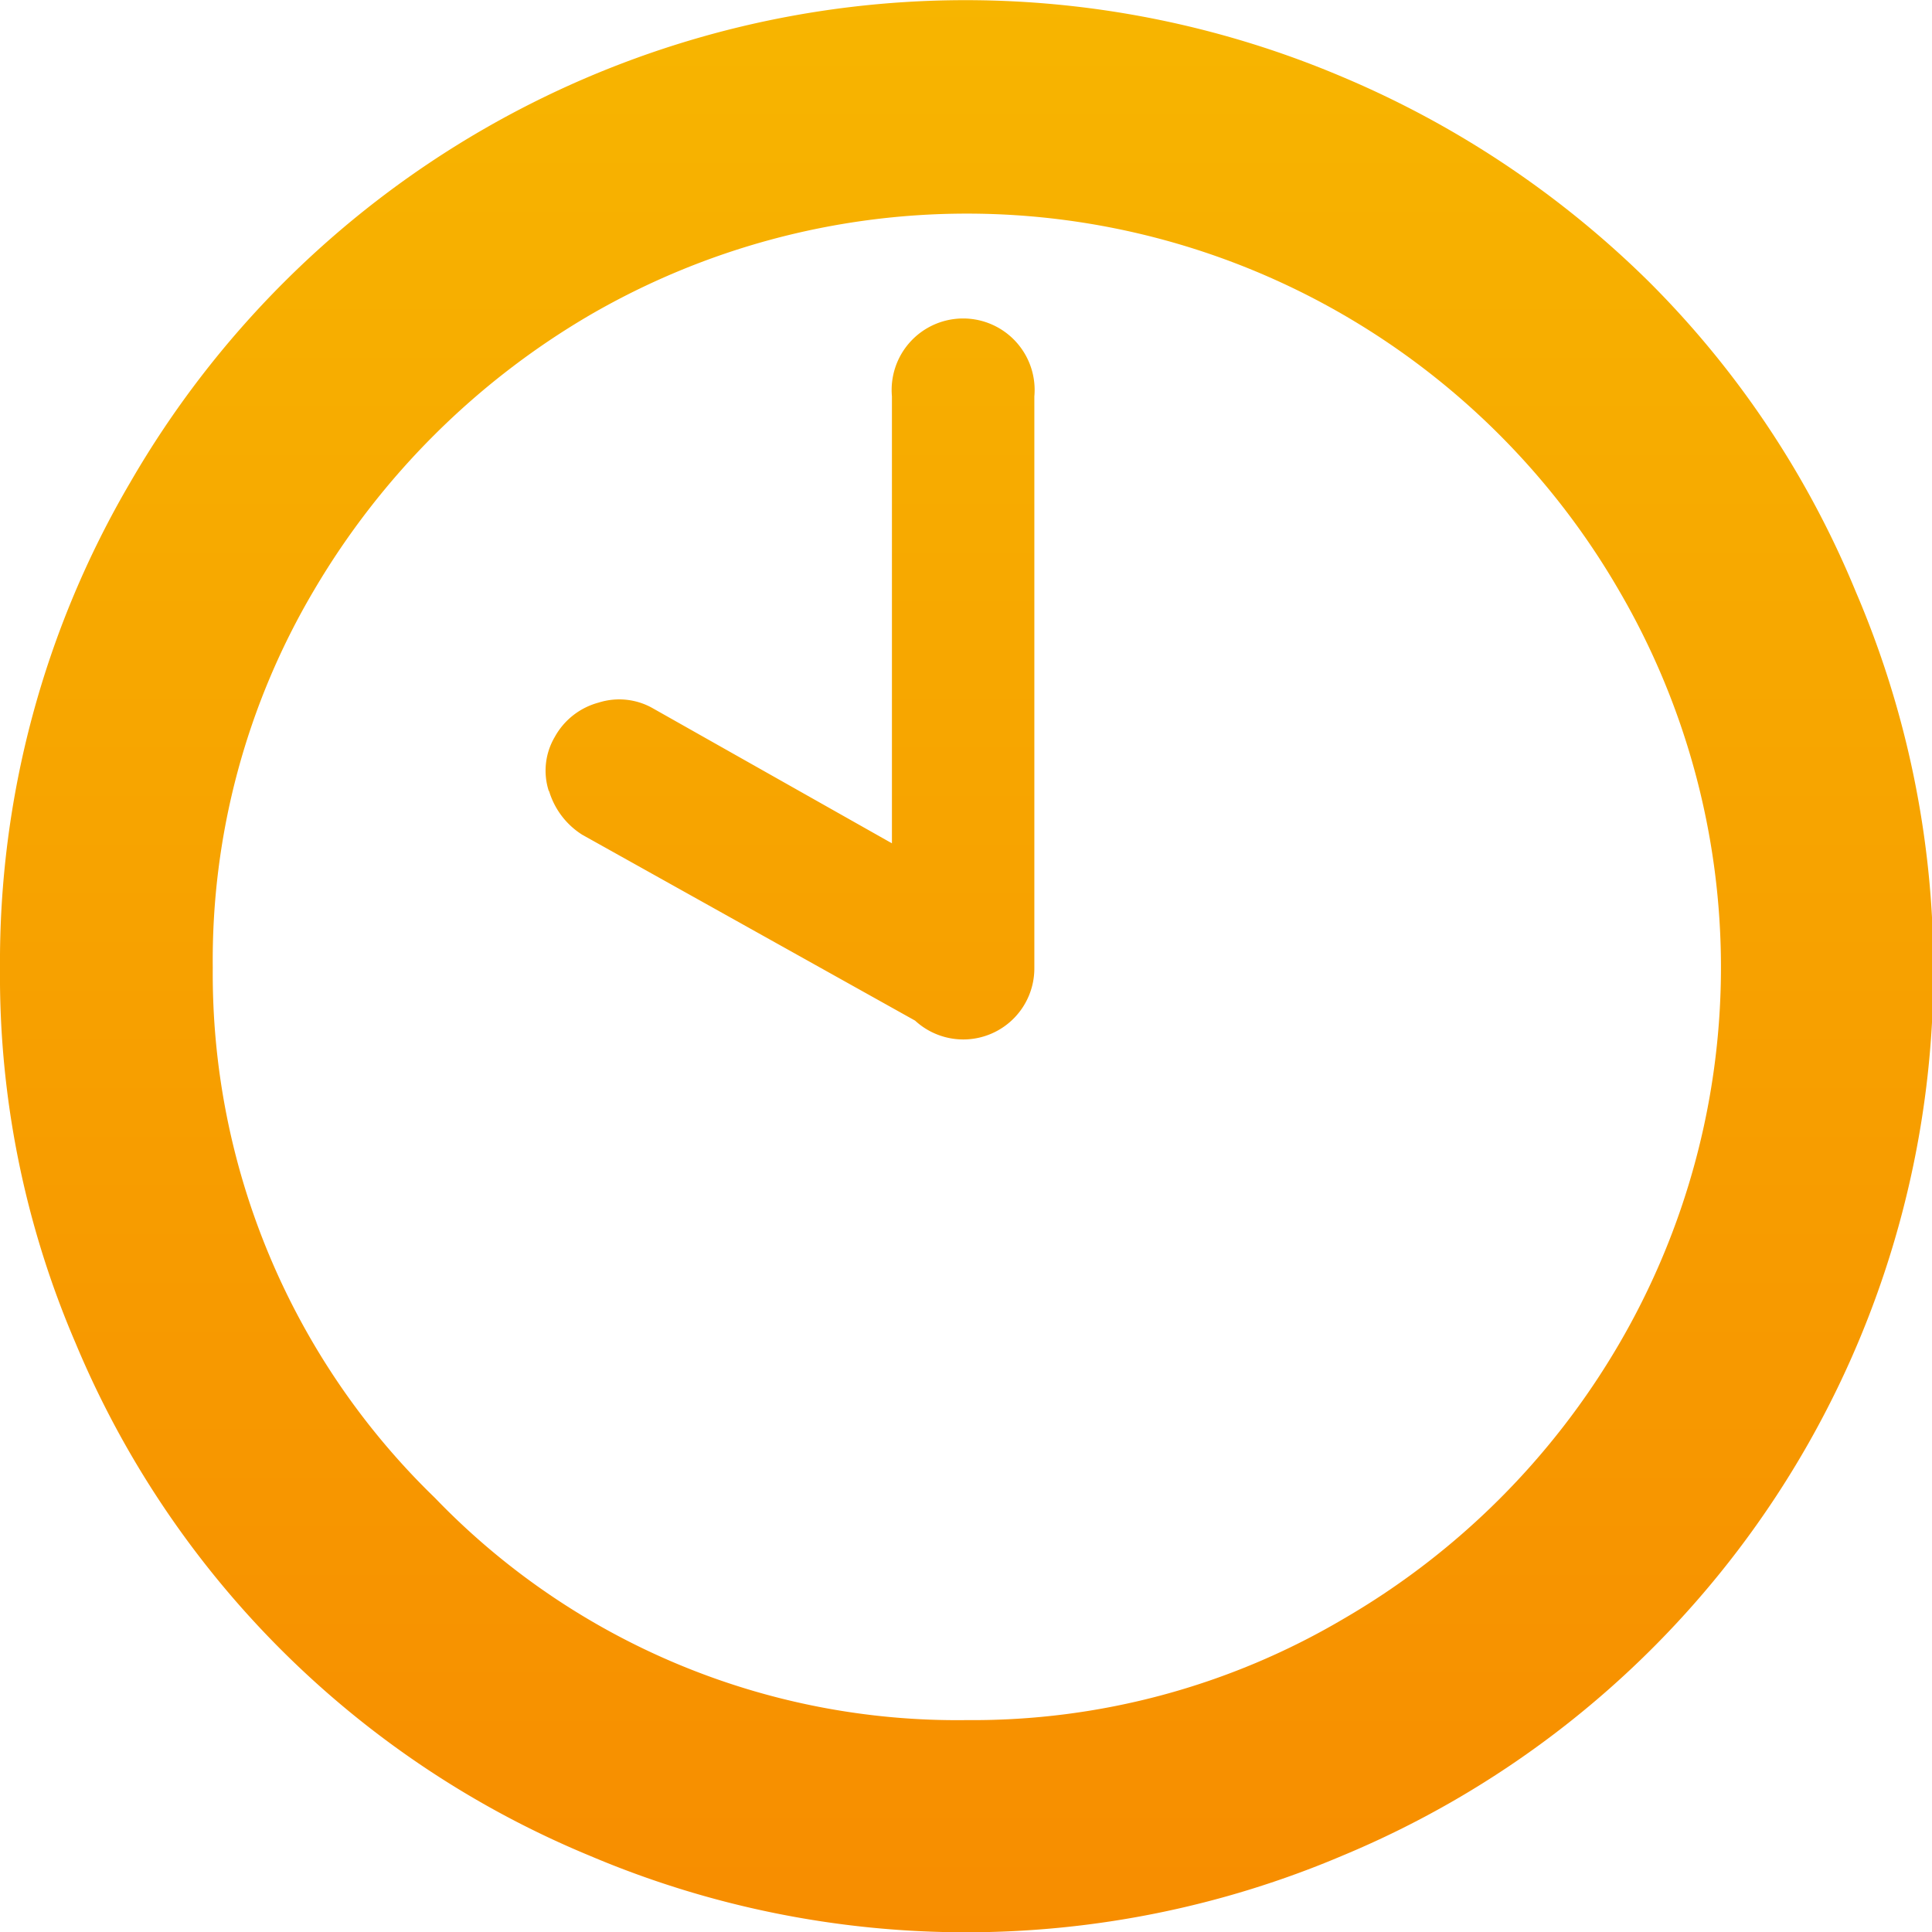
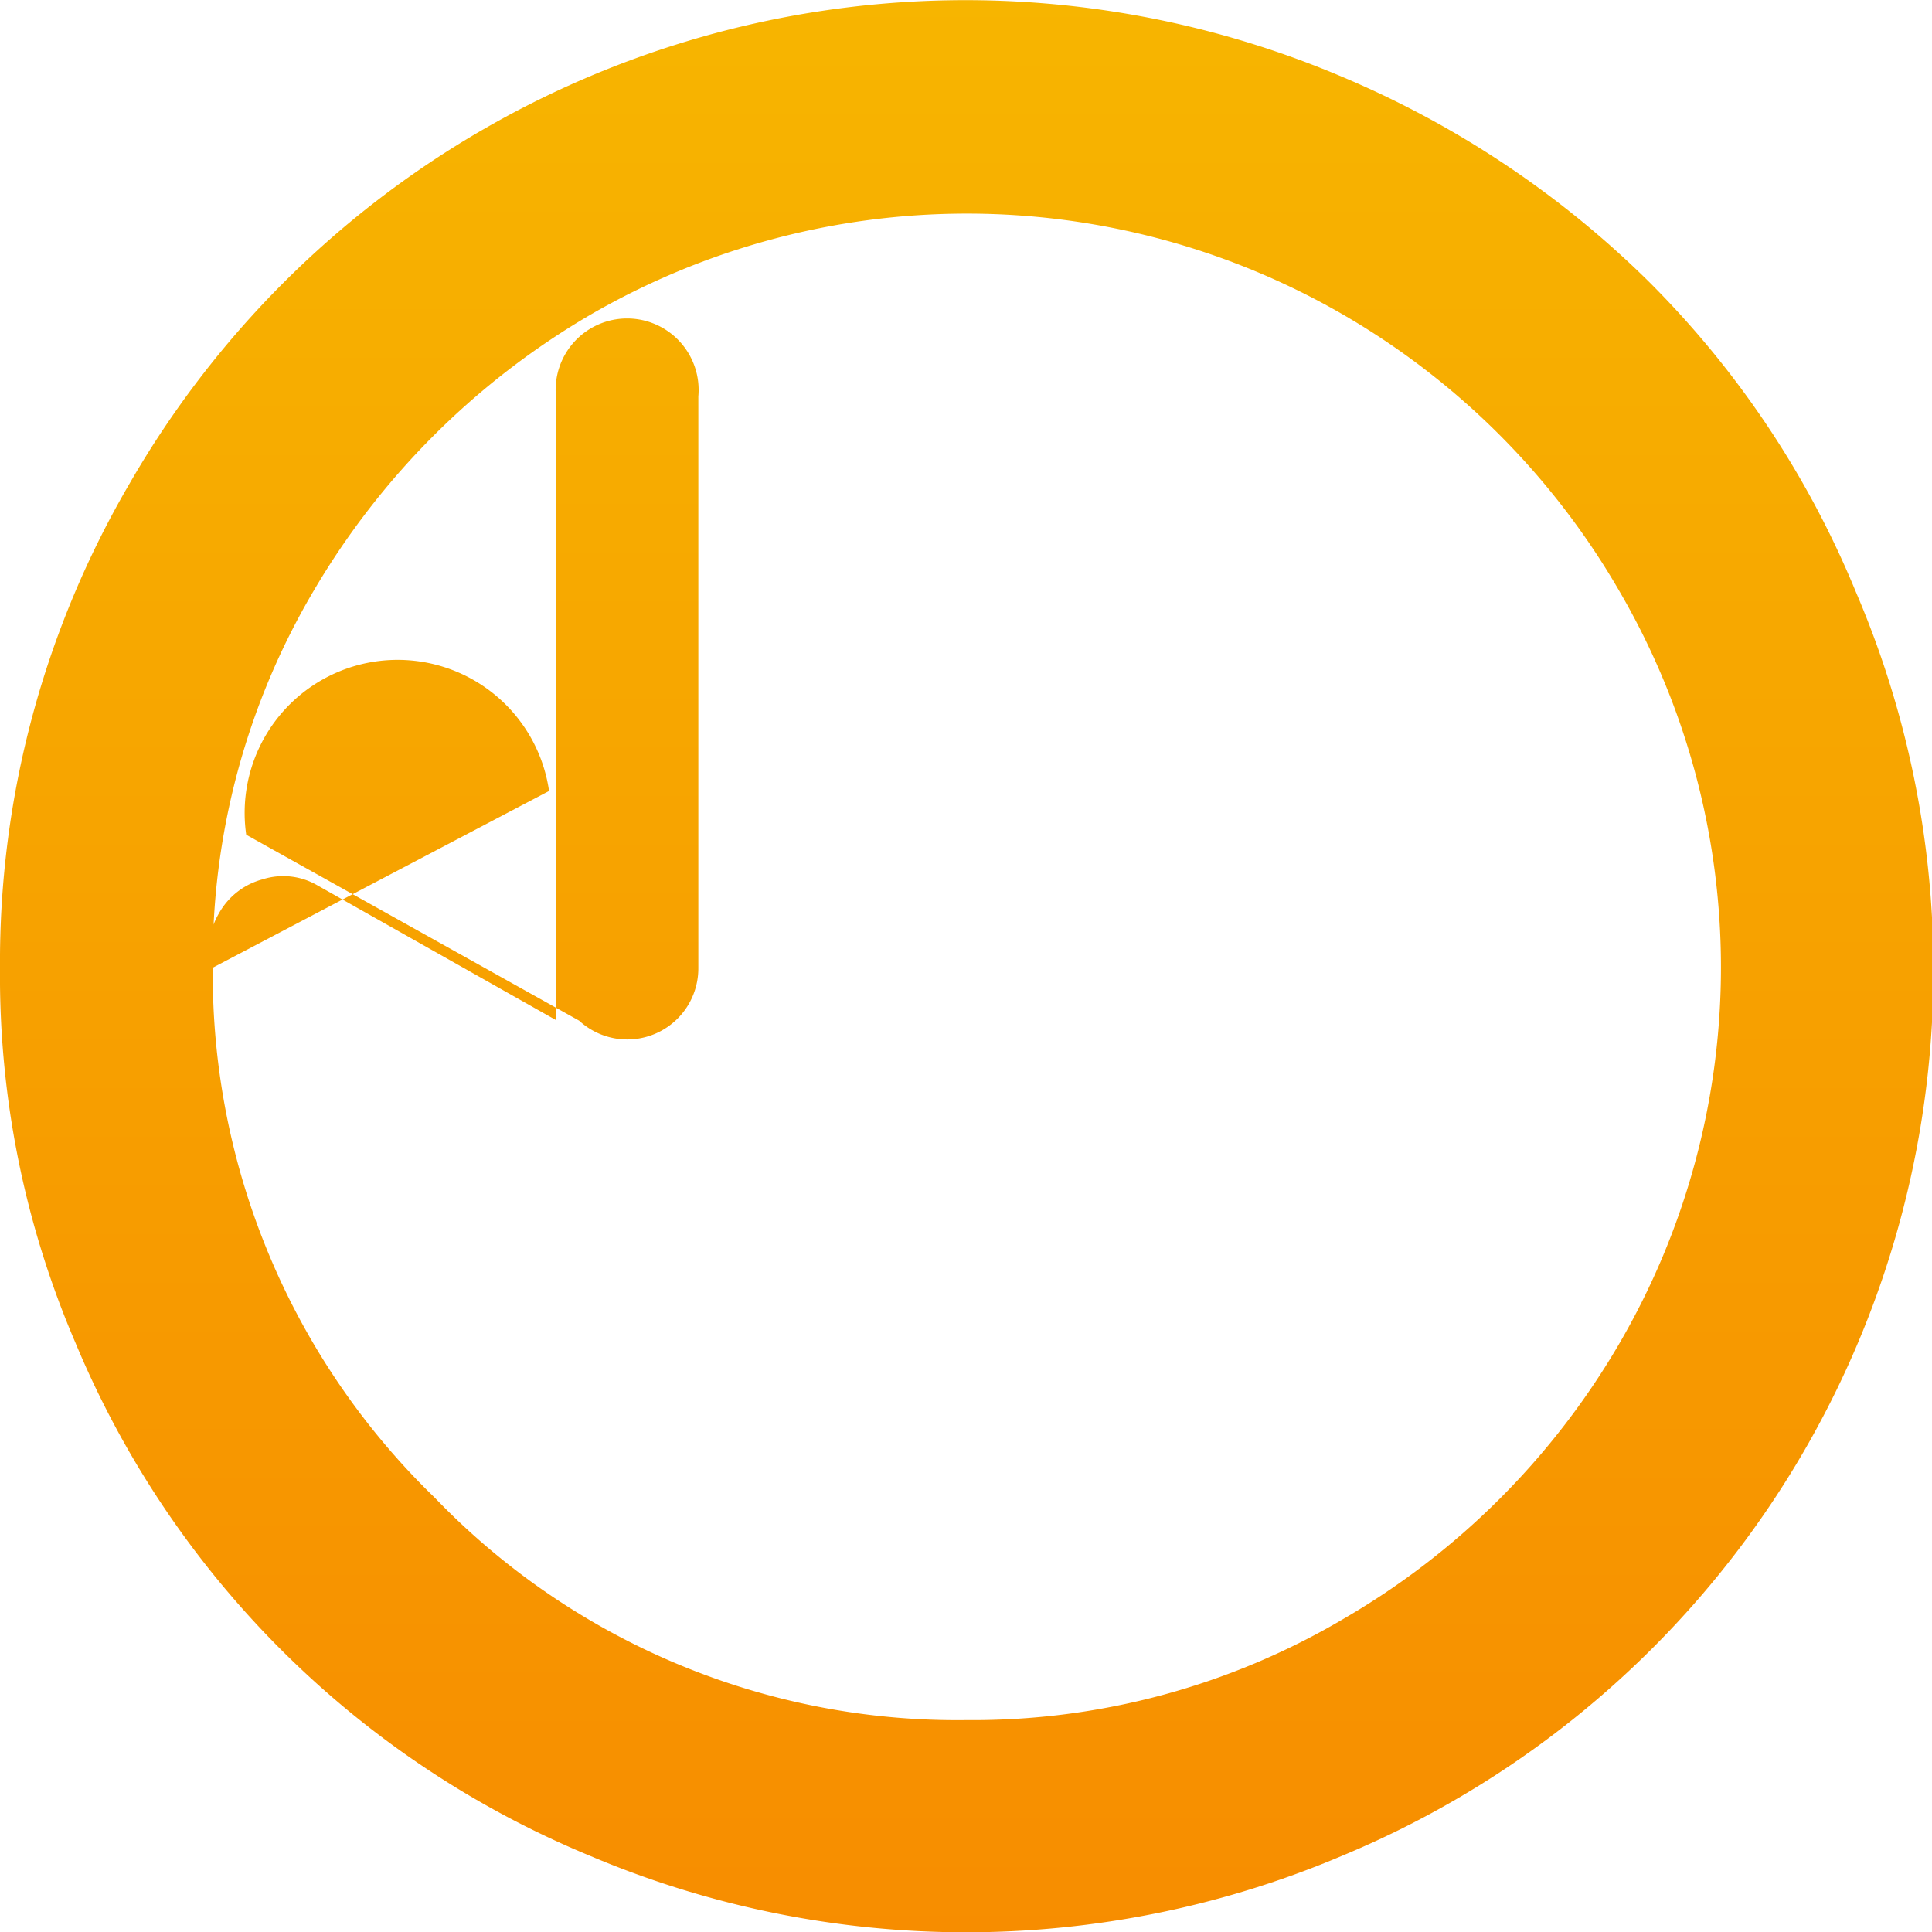
<svg xmlns="http://www.w3.org/2000/svg" width="27.024" height="27.024" viewBox="0 0 27.024 27.024">
  <defs>
    <linearGradient id="a" x1="0.5" x2="0.5" y2="1" gradientUnits="objectBoundingBox">
      <stop offset="0" stop-color="#f7b500" />
      <stop offset="1" stop-color="#f78d00" />
    </linearGradient>
  </defs>
-   <path d="M4.488,17.364a13.249,13.249,0,0,1,1.824-6.792A13.5,13.5,0,0,1,11.244,5.64,13.486,13.486,0,0,1,23.256,4.9a13.633,13.633,0,0,1,4.308,2.88,13.231,13.231,0,0,1,2.88,4.32,13.419,13.419,0,0,1-7.188,17.688,13.467,13.467,0,0,1-10.512,0,13.3,13.3,0,0,1-7.2-7.176A13,13,0,0,1,4.488,17.364Zm2.976,0a10.2,10.2,0,0,0,3.108,7.416,10.135,10.135,0,0,0,7.44,3.108,10.2,10.2,0,0,0,5.268-1.416,10.646,10.646,0,0,0,3.852-3.84,10.453,10.453,0,0,0,0-10.548A10.587,10.587,0,0,0,23.28,8.232a10.507,10.507,0,0,0-10.536,0A10.806,10.806,0,0,0,8.88,12.084,10.161,10.161,0,0,0,7.464,17.364Zm4.7-2.472a.928.928,0,0,1,.084-.756.992.992,0,0,1,.612-.48.951.951,0,0,1,.768.084l3.336,1.884V9.372a1,1,0,1,1,1.992,0v8a.994.994,0,0,1-1.668.732l-4.656-2.6A1.092,1.092,0,0,1,12.168,14.892Z" transform="translate(-4.488 -3.828)" fill="url(#a)" />
+   <path d="M4.488,17.364a13.249,13.249,0,0,1,1.824-6.792A13.5,13.5,0,0,1,11.244,5.64,13.486,13.486,0,0,1,23.256,4.9a13.633,13.633,0,0,1,4.308,2.88,13.231,13.231,0,0,1,2.88,4.32,13.419,13.419,0,0,1-7.188,17.688,13.467,13.467,0,0,1-10.512,0,13.3,13.3,0,0,1-7.2-7.176A13,13,0,0,1,4.488,17.364Zm2.976,0a10.2,10.2,0,0,0,3.108,7.416,10.135,10.135,0,0,0,7.44,3.108,10.2,10.2,0,0,0,5.268-1.416,10.646,10.646,0,0,0,3.852-3.84,10.453,10.453,0,0,0,0-10.548A10.587,10.587,0,0,0,23.28,8.232a10.507,10.507,0,0,0-10.536,0A10.806,10.806,0,0,0,8.88,12.084,10.161,10.161,0,0,0,7.464,17.364Za.928.928,0,0,1,.084-.756.992.992,0,0,1,.612-.48.951.951,0,0,1,.768.084l3.336,1.884V9.372a1,1,0,1,1,1.992,0v8a.994.994,0,0,1-1.668.732l-4.656-2.6A1.092,1.092,0,0,1,12.168,14.892Z" transform="translate(-4.488 -3.828)" fill="url(#a)" />
</svg>